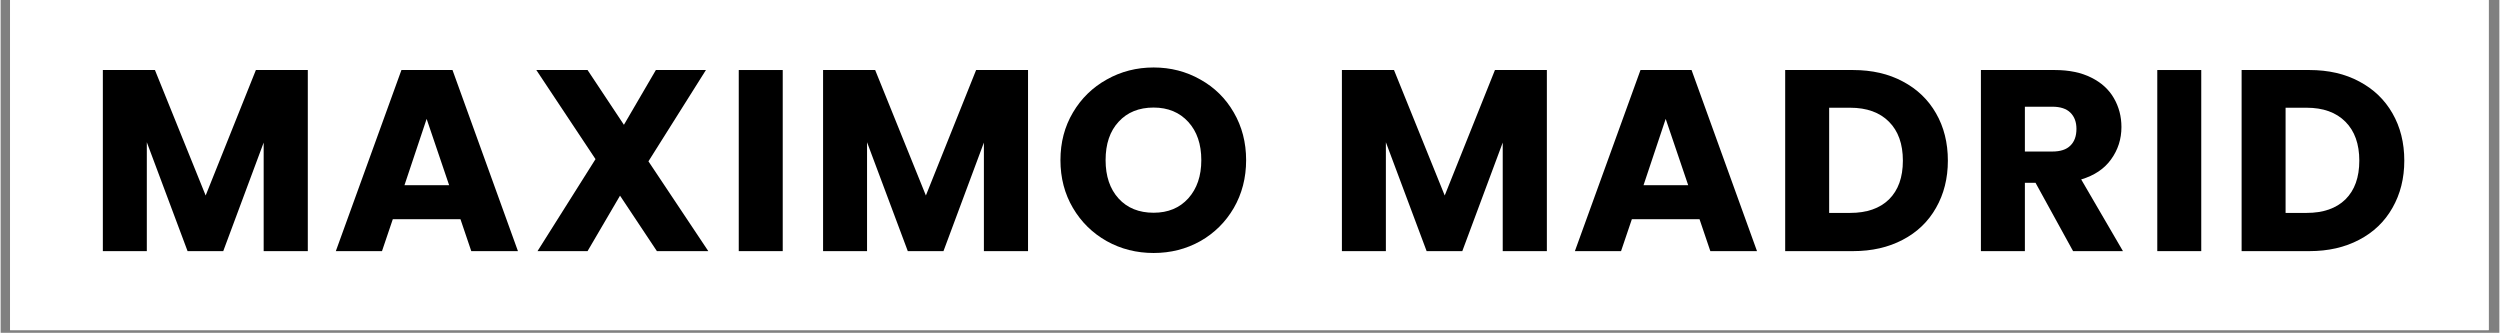
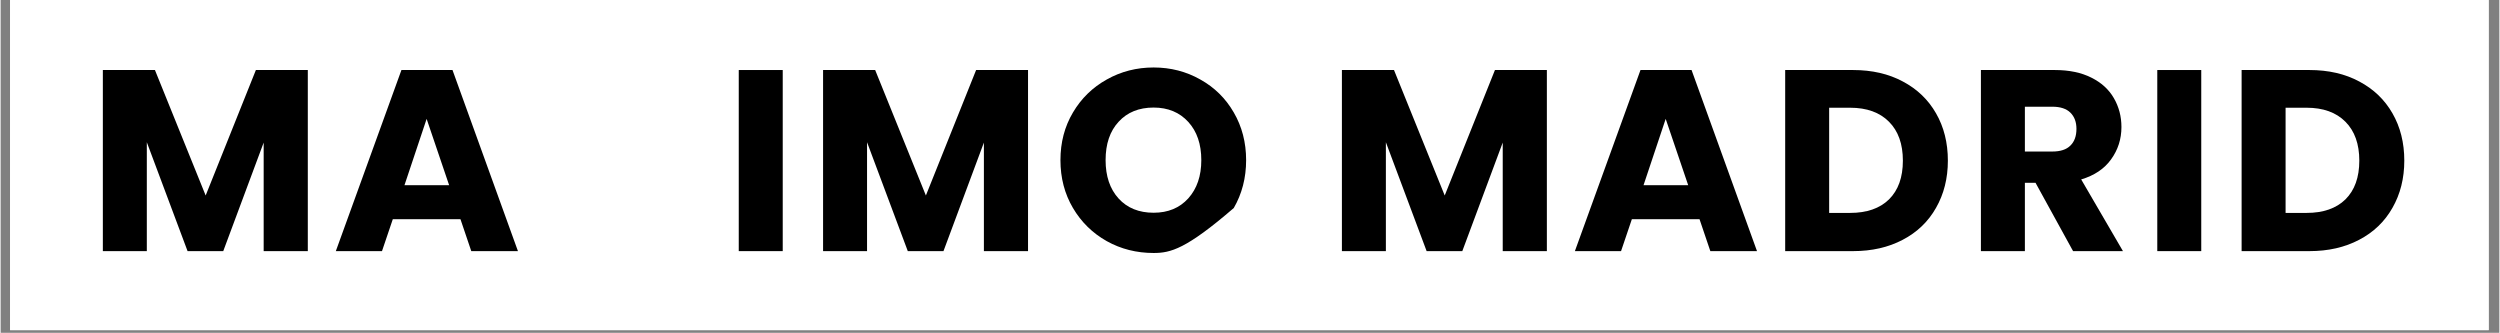
<svg xmlns="http://www.w3.org/2000/svg" version="1.0" preserveAspectRatio="xMidYMid meet" height="41" viewBox="0 0 230.88 30.75" zoomAndPan="magnify" width="308">
  <rect x="0" y="0" width="230.88" height="30.75" fill="#808080" stroke="none" />
  <defs>
    <g />
    <clipPath id="84aeca5f0c">
      <path clip-rule="nonzero" d="M 0.871 0 L 229.891 0 L 229.891 30.504 L 0.871 30.504 Z M 0.871 0" />
    </clipPath>
    <clipPath id="0e37a6e0bd">
      <path clip-rule="nonzero" d="M 7 0 L 224 0 L 224 30.504 L 7 30.504 Z M 7 0" />
    </clipPath>
    <clipPath id="e7e6b67709">
      <rect height="31" y="0" width="217" x="0" />
    </clipPath>
  </defs>
  <g clip-path="url(#84aeca5f0c)">
    <path fill-rule="nonzero" fill-opacity="1" d="M 0.871 0 L 230.008 0 L 230.008 30.504 L 0.871 30.504 Z M 0.871 0" fill="#ffffff" />
    <path fill-rule="nonzero" fill-opacity="1" d="M 0.871 0 L 230.008 0 L 230.008 30.504 L 0.871 30.504 Z M 0.871 0" fill="#ffffff" />
  </g>
  <g clip-path="url(#0e37a6e0bd)">
    <g transform="matrix(1, 0, 0, 1, 7, 0)">
      <g clip-path="url(#e7e6b67709)">
        <g fill-opacity="1" fill="#000000">
          <g transform="translate(0.959, 23.204)">
            <g>
              <path d="M 20.422 -16.734 L 20.422 0 L 16.344 0 L 16.344 -10.031 L 12.609 0 L 9.312 0 L 5.547 -10.062 L 5.547 0 L 1.484 0 L 1.484 -16.734 L 6.297 -16.734 L 10.984 -5.141 L 15.625 -16.734 Z M 20.422 -16.734" />
            </g>
          </g>
        </g>
        <g fill-opacity="1" fill="#000000">
          <g transform="translate(23.595, 23.204)">
            <g>
              <path d="M 11.891 -2.953 L 5.641 -2.953 L 4.641 0 L 0.375 0 L 6.438 -16.734 L 11.156 -16.734 L 17.203 0 L 12.891 0 Z M 10.844 -6.094 L 8.766 -12.219 L 6.719 -6.094 Z M 10.844 -6.094" />
            </g>
          </g>
        </g>
        <g fill-opacity="1" fill="#000000">
          <g transform="translate(41.918, 23.204)">
            <g>
-               <path d="M 11.719 0 L 8.312 -5.125 L 5.312 0 L 0.688 0 L 6.047 -8.5 L 0.578 -16.734 L 5.312 -16.734 L 8.672 -11.672 L 11.625 -16.734 L 16.25 -16.734 L 10.938 -8.297 L 16.469 0 Z M 11.719 0" />
-             </g>
+               </g>
          </g>
        </g>
        <g fill-opacity="1" fill="#000000">
          <g transform="translate(59.717, 23.204)">
            <g>
              <path d="M 5.547 -16.734 L 5.547 0 L 1.484 0 L 1.484 -16.734 Z M 5.547 -16.734" />
            </g>
          </g>
        </g>
        <g fill-opacity="1" fill="#000000">
          <g transform="translate(67.508, 23.204)">
            <g>
              <path d="M 20.422 -16.734 L 20.422 0 L 16.344 0 L 16.344 -10.031 L 12.609 0 L 9.312 0 L 5.547 -10.062 L 5.547 0 L 1.484 0 L 1.484 -16.734 L 6.297 -16.734 L 10.984 -5.141 L 15.625 -16.734 Z M 20.422 -16.734" />
            </g>
          </g>
        </g>
        <g fill-opacity="1" fill="#000000">
          <g transform="translate(90.144, 23.204)">
            <g>
-               <path d="M 9.391 0.172 C 7.816 0.172 6.375 -0.191 5.062 -0.922 C 3.75 -1.66 2.707 -2.68 1.938 -3.984 C 1.164 -5.297 0.781 -6.77 0.781 -8.406 C 0.781 -10.039 1.164 -11.508 1.938 -12.812 C 2.707 -14.113 3.75 -15.129 5.062 -15.859 C 6.375 -16.598 7.816 -16.969 9.391 -16.969 C 10.961 -16.969 12.398 -16.598 13.703 -15.859 C 15.016 -15.129 16.047 -14.113 16.797 -12.812 C 17.555 -11.508 17.938 -10.039 17.938 -8.406 C 17.938 -6.77 17.555 -5.297 16.797 -3.984 C 16.035 -2.68 15.004 -1.66 13.703 -0.922 C 12.398 -0.191 10.961 0.172 9.391 0.172 Z M 9.391 -3.547 C 10.723 -3.547 11.789 -3.988 12.594 -4.875 C 13.395 -5.77 13.797 -6.945 13.797 -8.406 C 13.797 -9.883 13.395 -11.062 12.594 -11.938 C 11.789 -12.82 10.723 -13.266 9.391 -13.266 C 8.035 -13.266 6.957 -12.828 6.156 -11.953 C 5.352 -11.086 4.953 -9.906 4.953 -8.406 C 4.953 -6.926 5.352 -5.742 6.156 -4.859 C 6.957 -3.984 8.035 -3.547 9.391 -3.547 Z M 9.391 -3.547" />
+               <path d="M 9.391 0.172 C 7.816 0.172 6.375 -0.191 5.062 -0.922 C 3.75 -1.66 2.707 -2.68 1.938 -3.984 C 1.164 -5.297 0.781 -6.77 0.781 -8.406 C 0.781 -10.039 1.164 -11.508 1.938 -12.812 C 2.707 -14.113 3.75 -15.129 5.062 -15.859 C 6.375 -16.598 7.816 -16.969 9.391 -16.969 C 10.961 -16.969 12.398 -16.598 13.703 -15.859 C 15.016 -15.129 16.047 -14.113 16.797 -12.812 C 17.555 -11.508 17.938 -10.039 17.938 -8.406 C 17.938 -6.77 17.555 -5.297 16.797 -3.984 C 12.398 -0.191 10.961 0.172 9.391 0.172 Z M 9.391 -3.547 C 10.723 -3.547 11.789 -3.988 12.594 -4.875 C 13.395 -5.77 13.797 -6.945 13.797 -8.406 C 13.797 -9.883 13.395 -11.062 12.594 -11.938 C 11.789 -12.82 10.723 -13.266 9.391 -13.266 C 8.035 -13.266 6.957 -12.828 6.156 -11.953 C 5.352 -11.086 4.953 -9.906 4.953 -8.406 C 4.953 -6.926 5.352 -5.742 6.156 -4.859 C 6.957 -3.984 8.035 -3.547 9.391 -3.547 Z M 9.391 -3.547" />
            </g>
          </g>
        </g>
        <g fill-opacity="1" fill="#000000">
          <g transform="translate(109.634, 23.204)">
            <g />
          </g>
        </g>
        <g fill-opacity="1" fill="#000000">
          <g transform="translate(115.448, 23.204)">
            <g>
              <path d="M 20.422 -16.734 L 20.422 0 L 16.344 0 L 16.344 -10.031 L 12.609 0 L 9.312 0 L 5.547 -10.062 L 5.547 0 L 1.484 0 L 1.484 -16.734 L 6.297 -16.734 L 10.984 -5.141 L 15.625 -16.734 Z M 20.422 -16.734" />
            </g>
          </g>
        </g>
        <g fill-opacity="1" fill="#000000">
          <g transform="translate(138.084, 23.204)">
            <g>
              <path d="M 11.891 -2.953 L 5.641 -2.953 L 4.641 0 L 0.375 0 L 6.438 -16.734 L 11.156 -16.734 L 17.203 0 L 12.891 0 Z M 10.844 -6.094 L 8.766 -12.219 L 6.719 -6.094 Z M 10.844 -6.094" />
            </g>
          </g>
        </g>
        <g fill-opacity="1" fill="#000000">
          <g transform="translate(156.407, 23.204)">
            <g>
              <path d="M 7.75 -16.734 C 9.508 -16.734 11.047 -16.379 12.359 -15.672 C 13.68 -14.973 14.703 -13.992 15.422 -12.734 C 16.148 -11.473 16.516 -10.016 16.516 -8.359 C 16.516 -6.723 16.148 -5.27 15.422 -4 C 14.703 -2.727 13.676 -1.742 12.344 -1.047 C 11.02 -0.348 9.488 0 7.75 0 L 1.484 0 L 1.484 -16.734 Z M 7.484 -3.531 C 9.023 -3.531 10.223 -3.945 11.078 -4.781 C 11.93 -5.625 12.359 -6.816 12.359 -8.359 C 12.359 -9.898 11.93 -11.098 11.078 -11.953 C 10.223 -12.816 9.023 -13.25 7.484 -13.25 L 5.547 -13.25 L 5.547 -3.531 Z M 7.484 -3.531" />
            </g>
          </g>
        </g>
        <g fill-opacity="1" fill="#000000">
          <g transform="translate(174.492, 23.204)">
            <g>
              <path d="M 10 0 L 6.531 -6.312 L 5.547 -6.312 L 5.547 0 L 1.484 0 L 1.484 -16.734 L 8.312 -16.734 C 9.633 -16.734 10.758 -16.5 11.688 -16.031 C 12.613 -15.57 13.305 -14.941 13.766 -14.141 C 14.234 -13.336 14.469 -12.445 14.469 -11.469 C 14.469 -10.352 14.148 -9.359 13.516 -8.484 C 12.891 -7.609 11.969 -6.988 10.75 -6.625 L 14.609 0 Z M 5.547 -9.203 L 8.078 -9.203 C 8.828 -9.203 9.383 -9.383 9.75 -9.75 C 10.125 -10.113 10.312 -10.629 10.312 -11.297 C 10.312 -11.93 10.125 -12.43 9.75 -12.797 C 9.383 -13.16 8.828 -13.344 8.078 -13.344 L 5.547 -13.344 Z M 5.547 -9.203" />
            </g>
          </g>
        </g>
        <g fill-opacity="1" fill="#000000">
          <g transform="translate(190.789, 23.204)">
            <g>
              <path d="M 5.547 -16.734 L 5.547 0 L 1.484 0 L 1.484 -16.734 Z M 5.547 -16.734" />
            </g>
          </g>
        </g>
        <g fill-opacity="1" fill="#000000">
          <g transform="translate(198.581, 23.204)">
            <g>
              <path d="M 7.75 -16.734 C 9.508 -16.734 11.047 -16.379 12.359 -15.672 C 13.68 -14.973 14.703 -13.992 15.422 -12.734 C 16.148 -11.473 16.516 -10.016 16.516 -8.359 C 16.516 -6.723 16.148 -5.27 15.422 -4 C 14.703 -2.727 13.676 -1.742 12.344 -1.047 C 11.02 -0.348 9.488 0 7.75 0 L 1.484 0 L 1.484 -16.734 Z M 7.484 -3.531 C 9.023 -3.531 10.223 -3.945 11.078 -4.781 C 11.93 -5.625 12.359 -6.816 12.359 -8.359 C 12.359 -9.898 11.93 -11.098 11.078 -11.953 C 10.223 -12.816 9.023 -13.25 7.484 -13.25 L 5.547 -13.25 L 5.547 -3.531 Z M 7.484 -3.531" />
            </g>
          </g>
        </g>
      </g>
    </g>
  </g>
</svg>